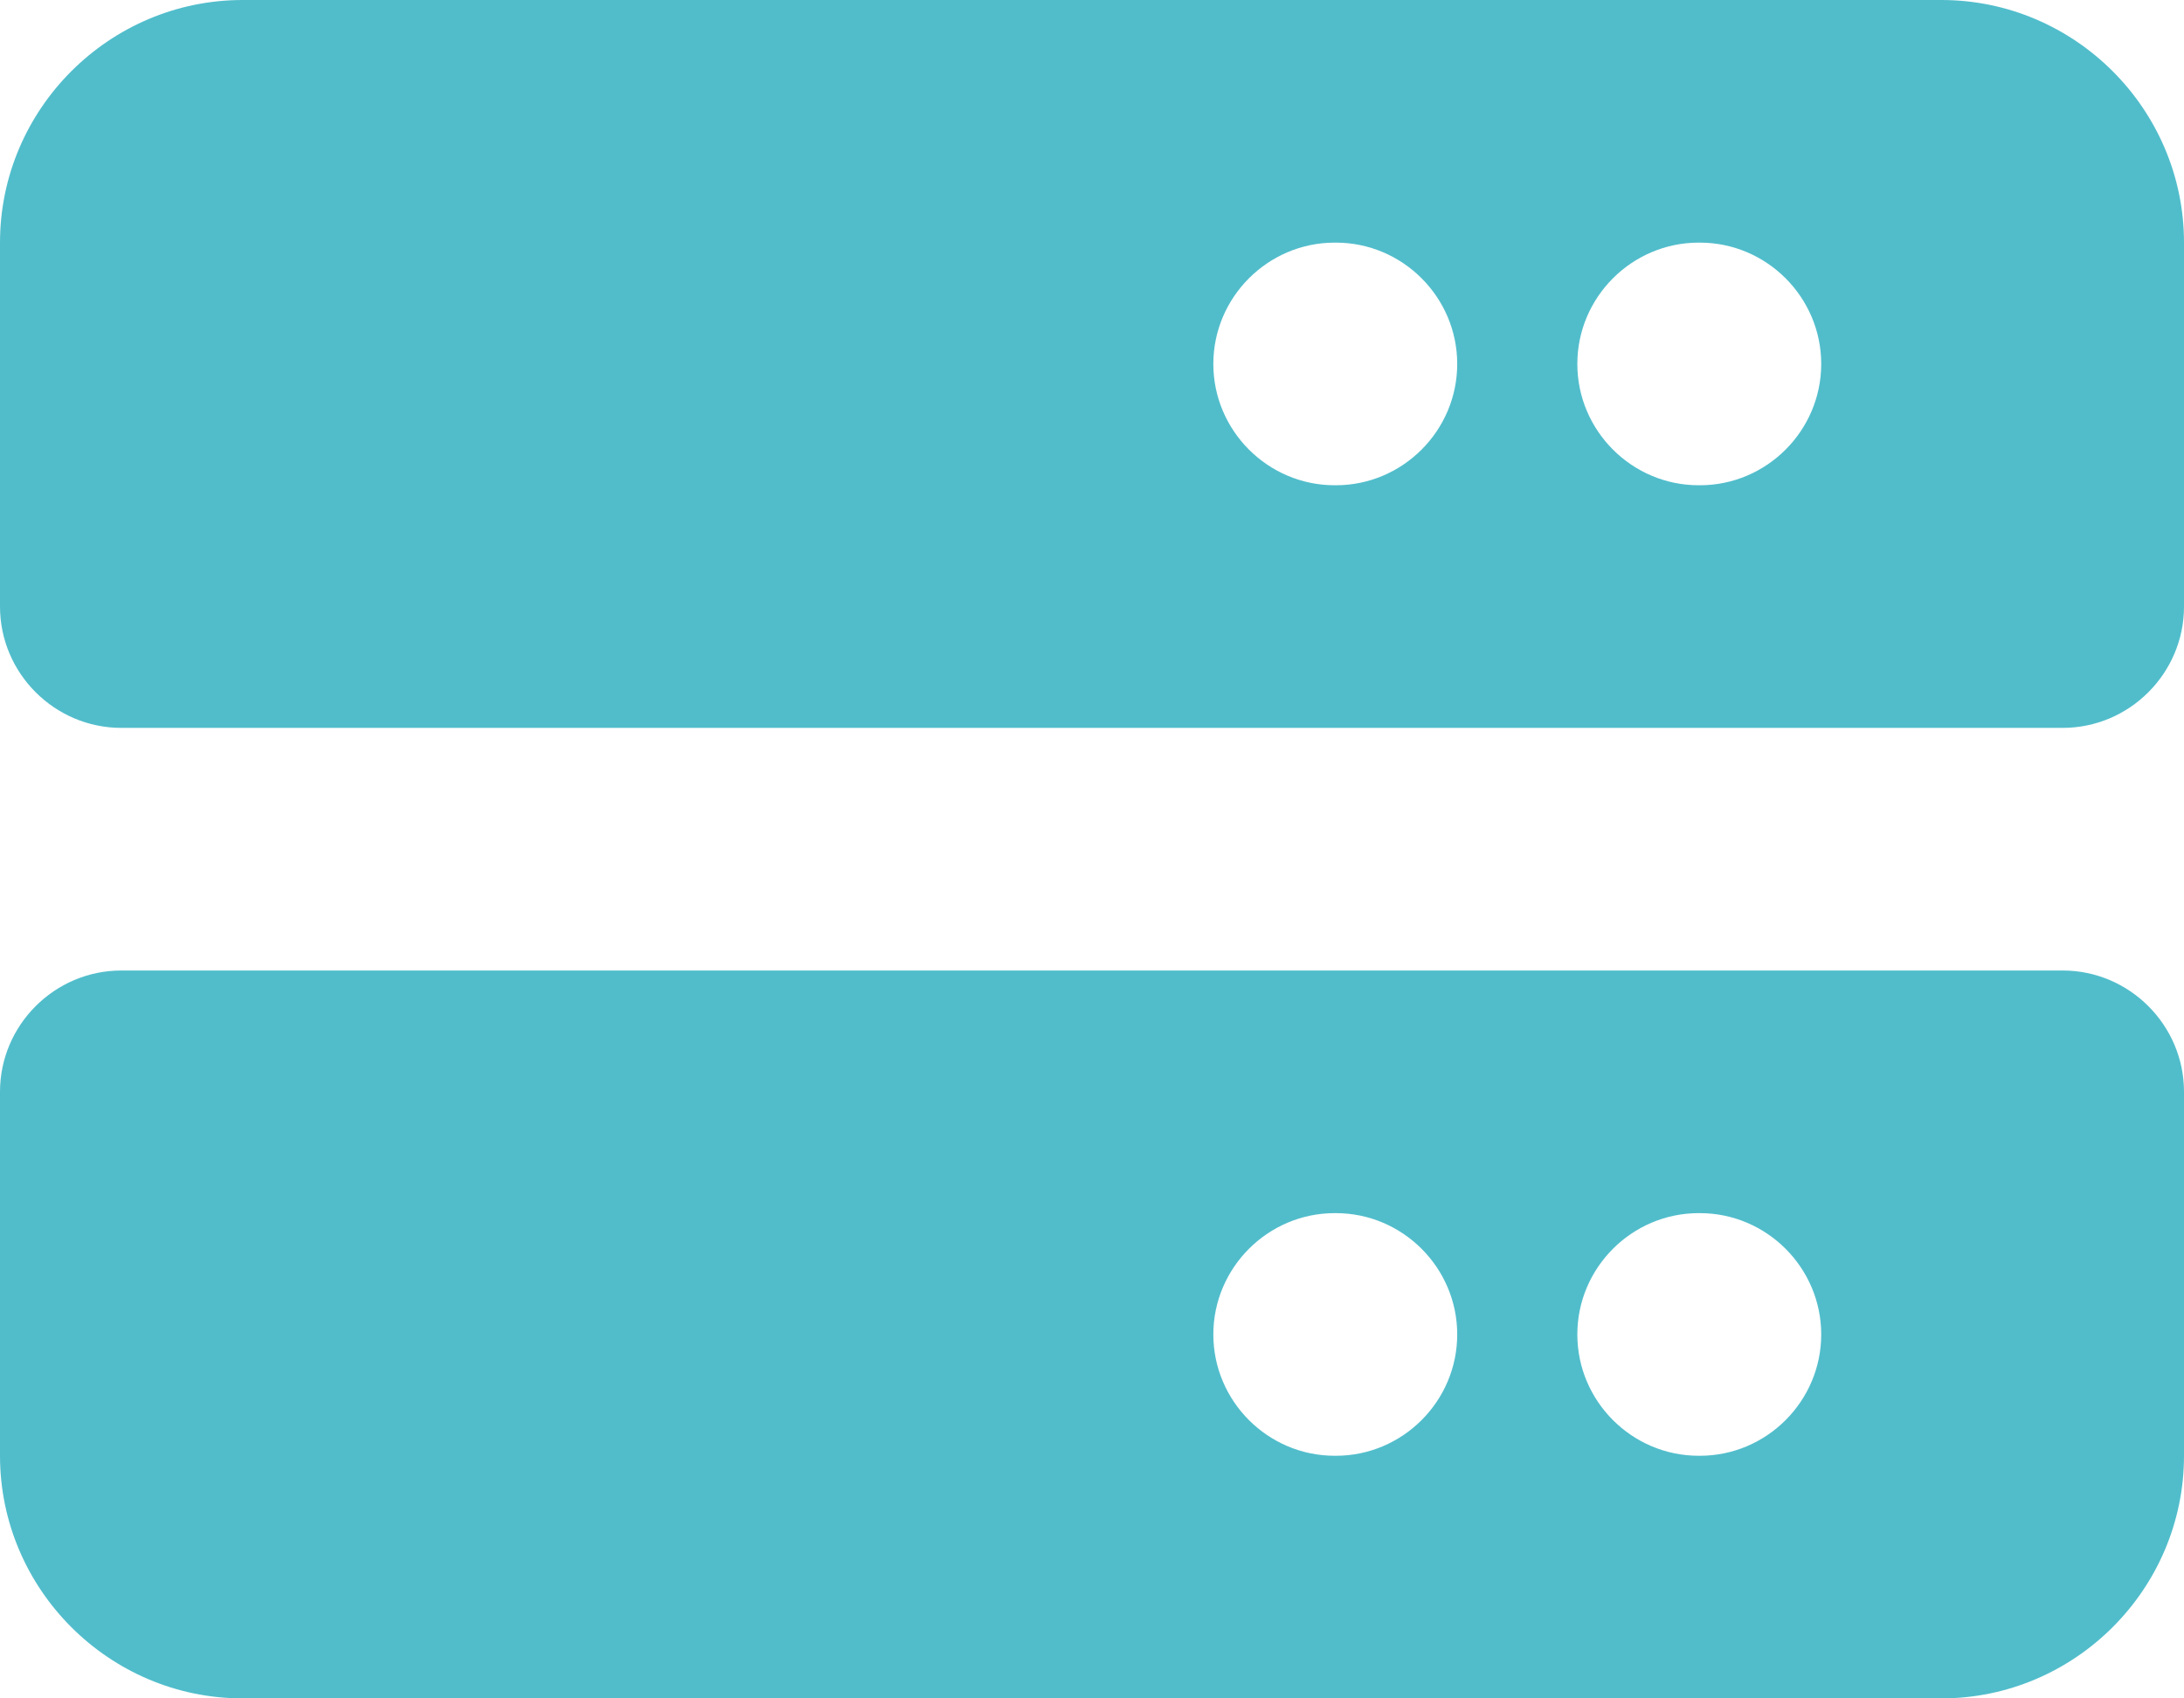
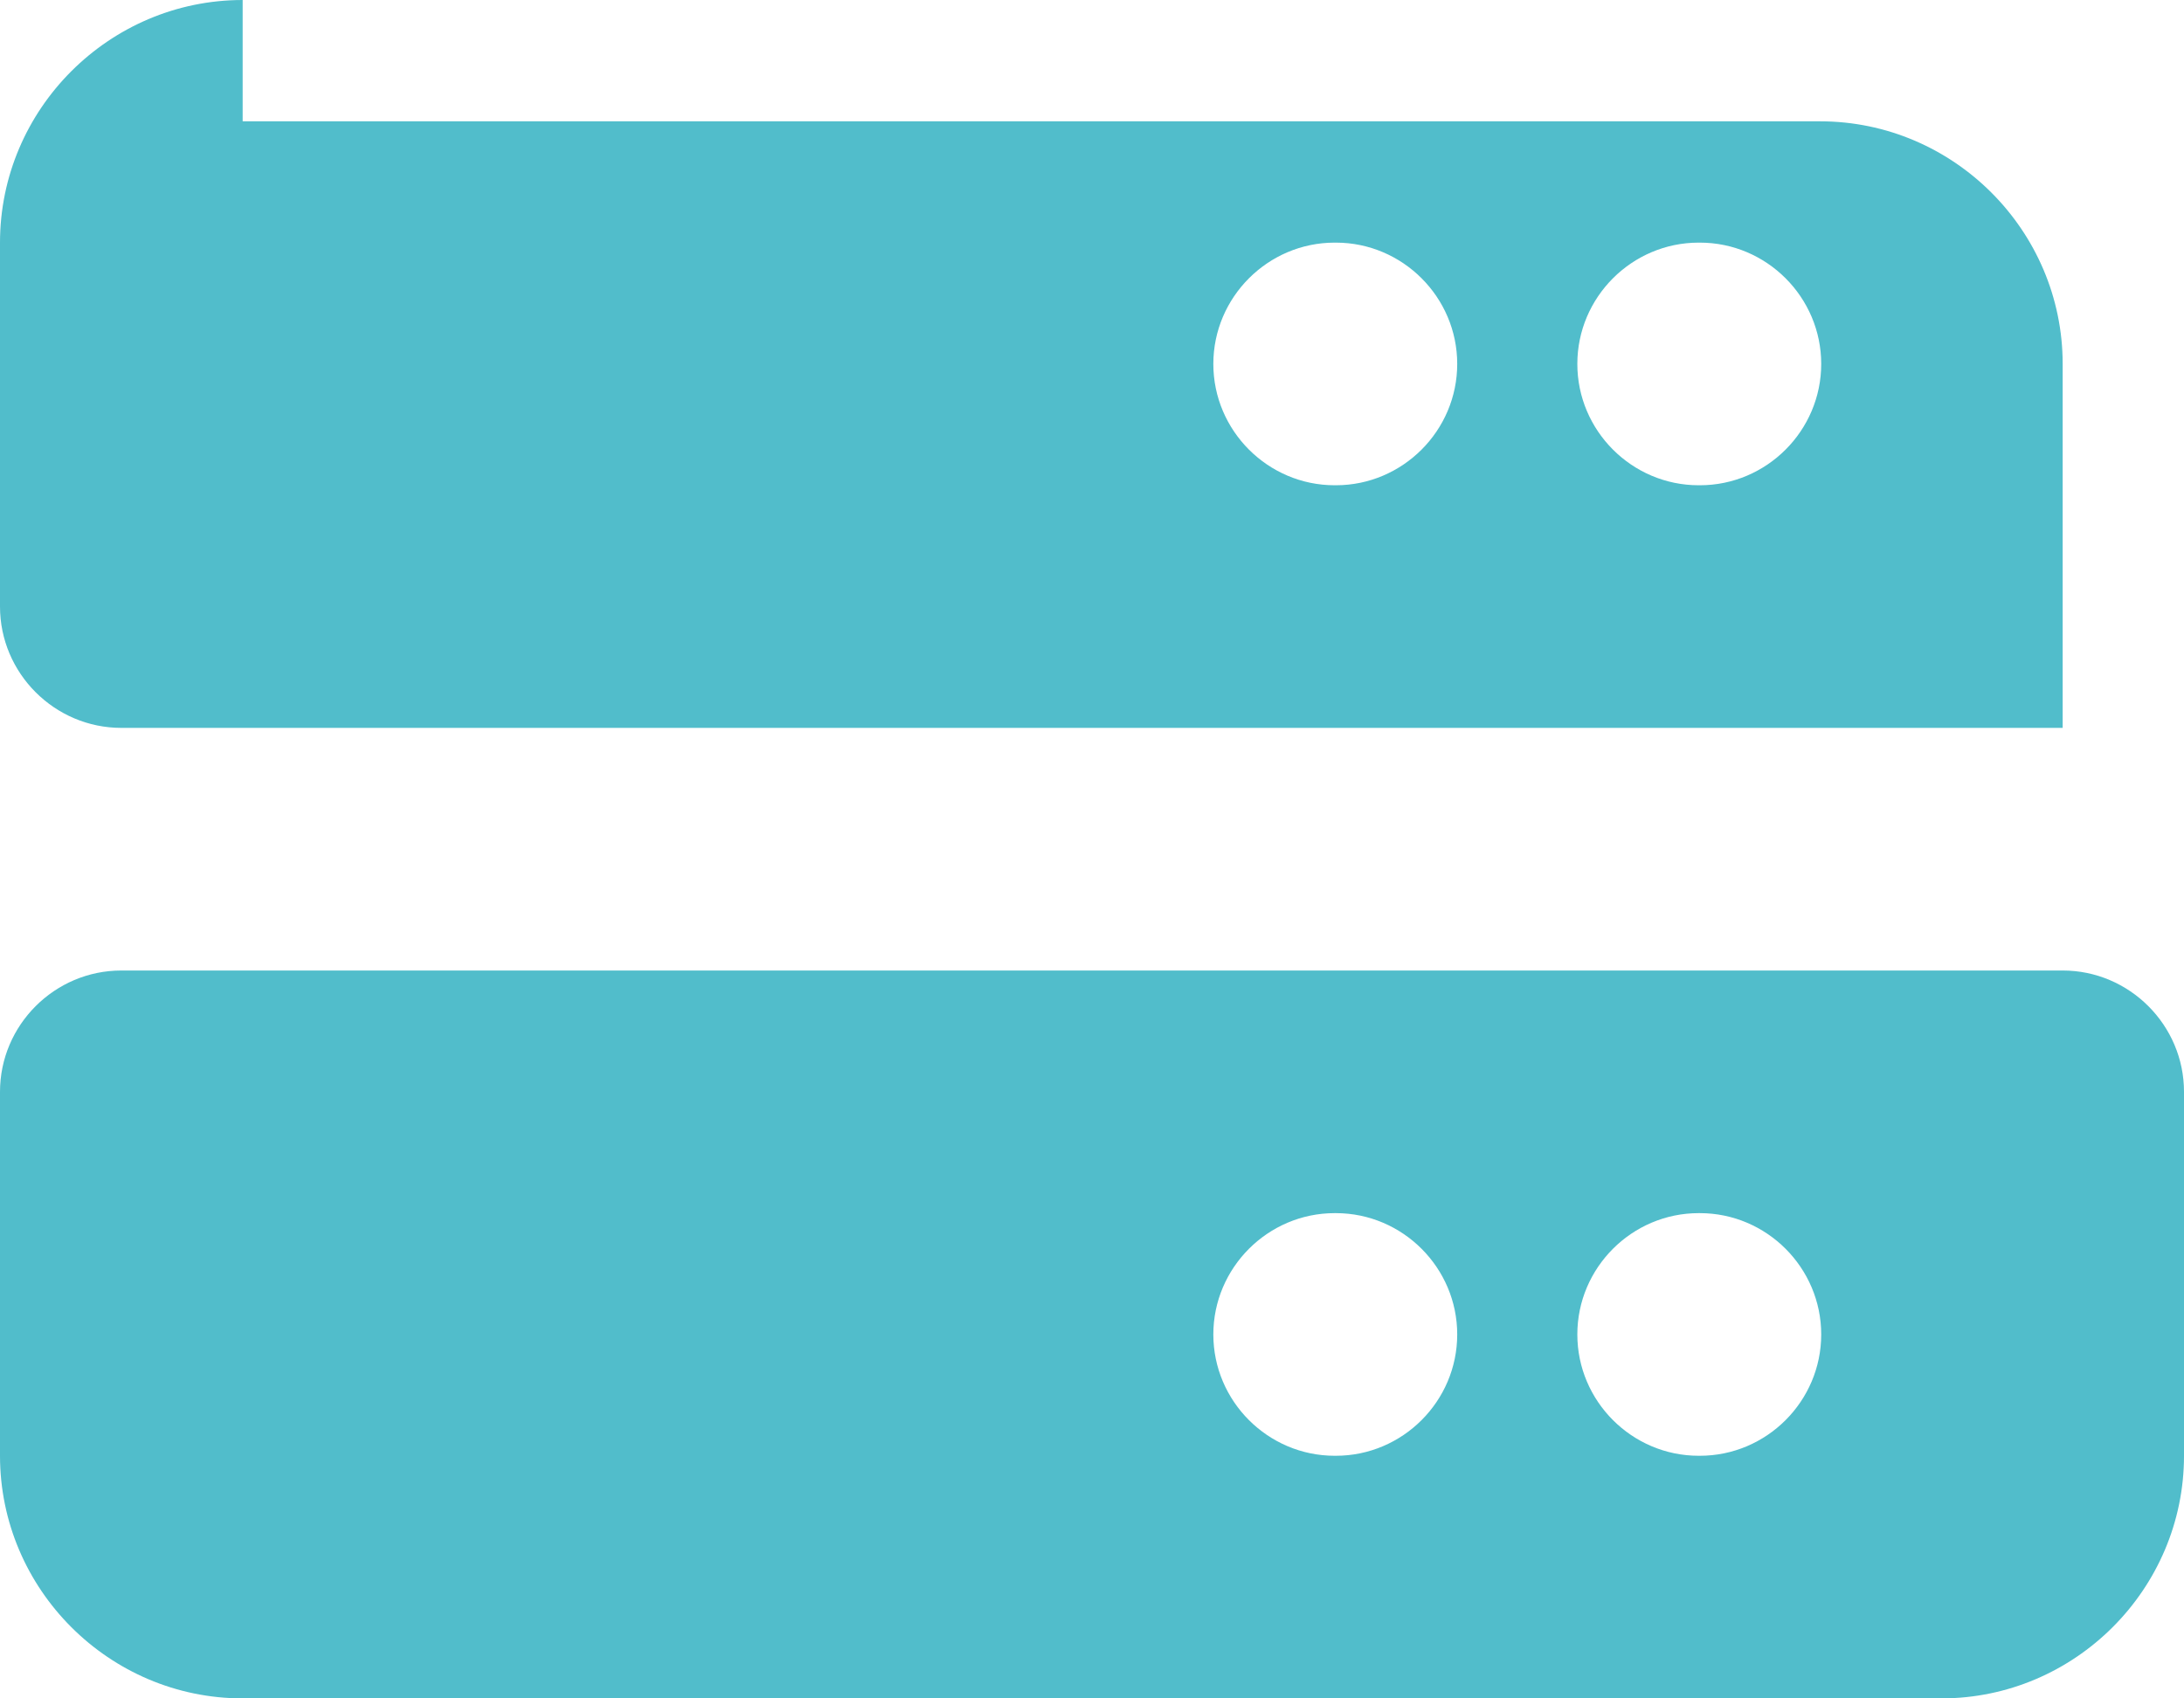
<svg xmlns="http://www.w3.org/2000/svg" id="Layer_2" data-name="Layer 2" viewBox="0 0 18 14">
  <defs>
    <style>
      .cls-1 {
        fill: #51bdcb;
        fill-rule: evenodd;
        stroke-width: 0px;
      }
    </style>
  </defs>
  <g id="Layer_1-2" data-name="Layer 1">
-     <path class="cls-1" d="m2,0C.9,0,0,.9,0,2v3c0,.55.45,1,1,1h16c.55,0,1-.45,1-1v-3c0-1.1-.9-2-2-2H2Zm9,2c-.55,0-1,.45-1,1s.45,1,1,1h.01c.55,0,1-.45,1-1s-.45-1-1-1h-.01Zm3,0c-.55,0-1,.45-1,1s.45,1,1,1h.01c.55,0,1-.45,1-1s-.45-1-1-1h-.01ZM0,12v-3c0-.55.45-1,1-1h16c.55,0,1,.45,1,1v3c0,1.1-.9,2-2,2H2c-1.1,0-2-.9-2-2Zm11-2c-.55,0-1,.45-1,1s.45,1,1,1h.01c.55,0,1-.45,1-1s-.45-1-1-1h-.01Zm3,0c-.55,0-1,.45-1,1s.45,1,1,1h.01c.55,0,1-.45,1-1s-.45-1-1-1h-.01Z" />
+     <path class="cls-1" d="m2,0C.9,0,0,.9,0,2v3c0,.55.45,1,1,1h16v-3c0-1.1-.9-2-2-2H2Zm9,2c-.55,0-1,.45-1,1s.45,1,1,1h.01c.55,0,1-.45,1-1s-.45-1-1-1h-.01Zm3,0c-.55,0-1,.45-1,1s.45,1,1,1h.01c.55,0,1-.45,1-1s-.45-1-1-1h-.01ZM0,12v-3c0-.55.45-1,1-1h16c.55,0,1,.45,1,1v3c0,1.1-.9,2-2,2H2c-1.1,0-2-.9-2-2Zm11-2c-.55,0-1,.45-1,1s.45,1,1,1h.01c.55,0,1-.45,1-1s-.45-1-1-1h-.01Zm3,0c-.55,0-1,.45-1,1s.45,1,1,1h.01c.55,0,1-.45,1-1s-.45-1-1-1h-.01Z" />
  </g>
</svg>